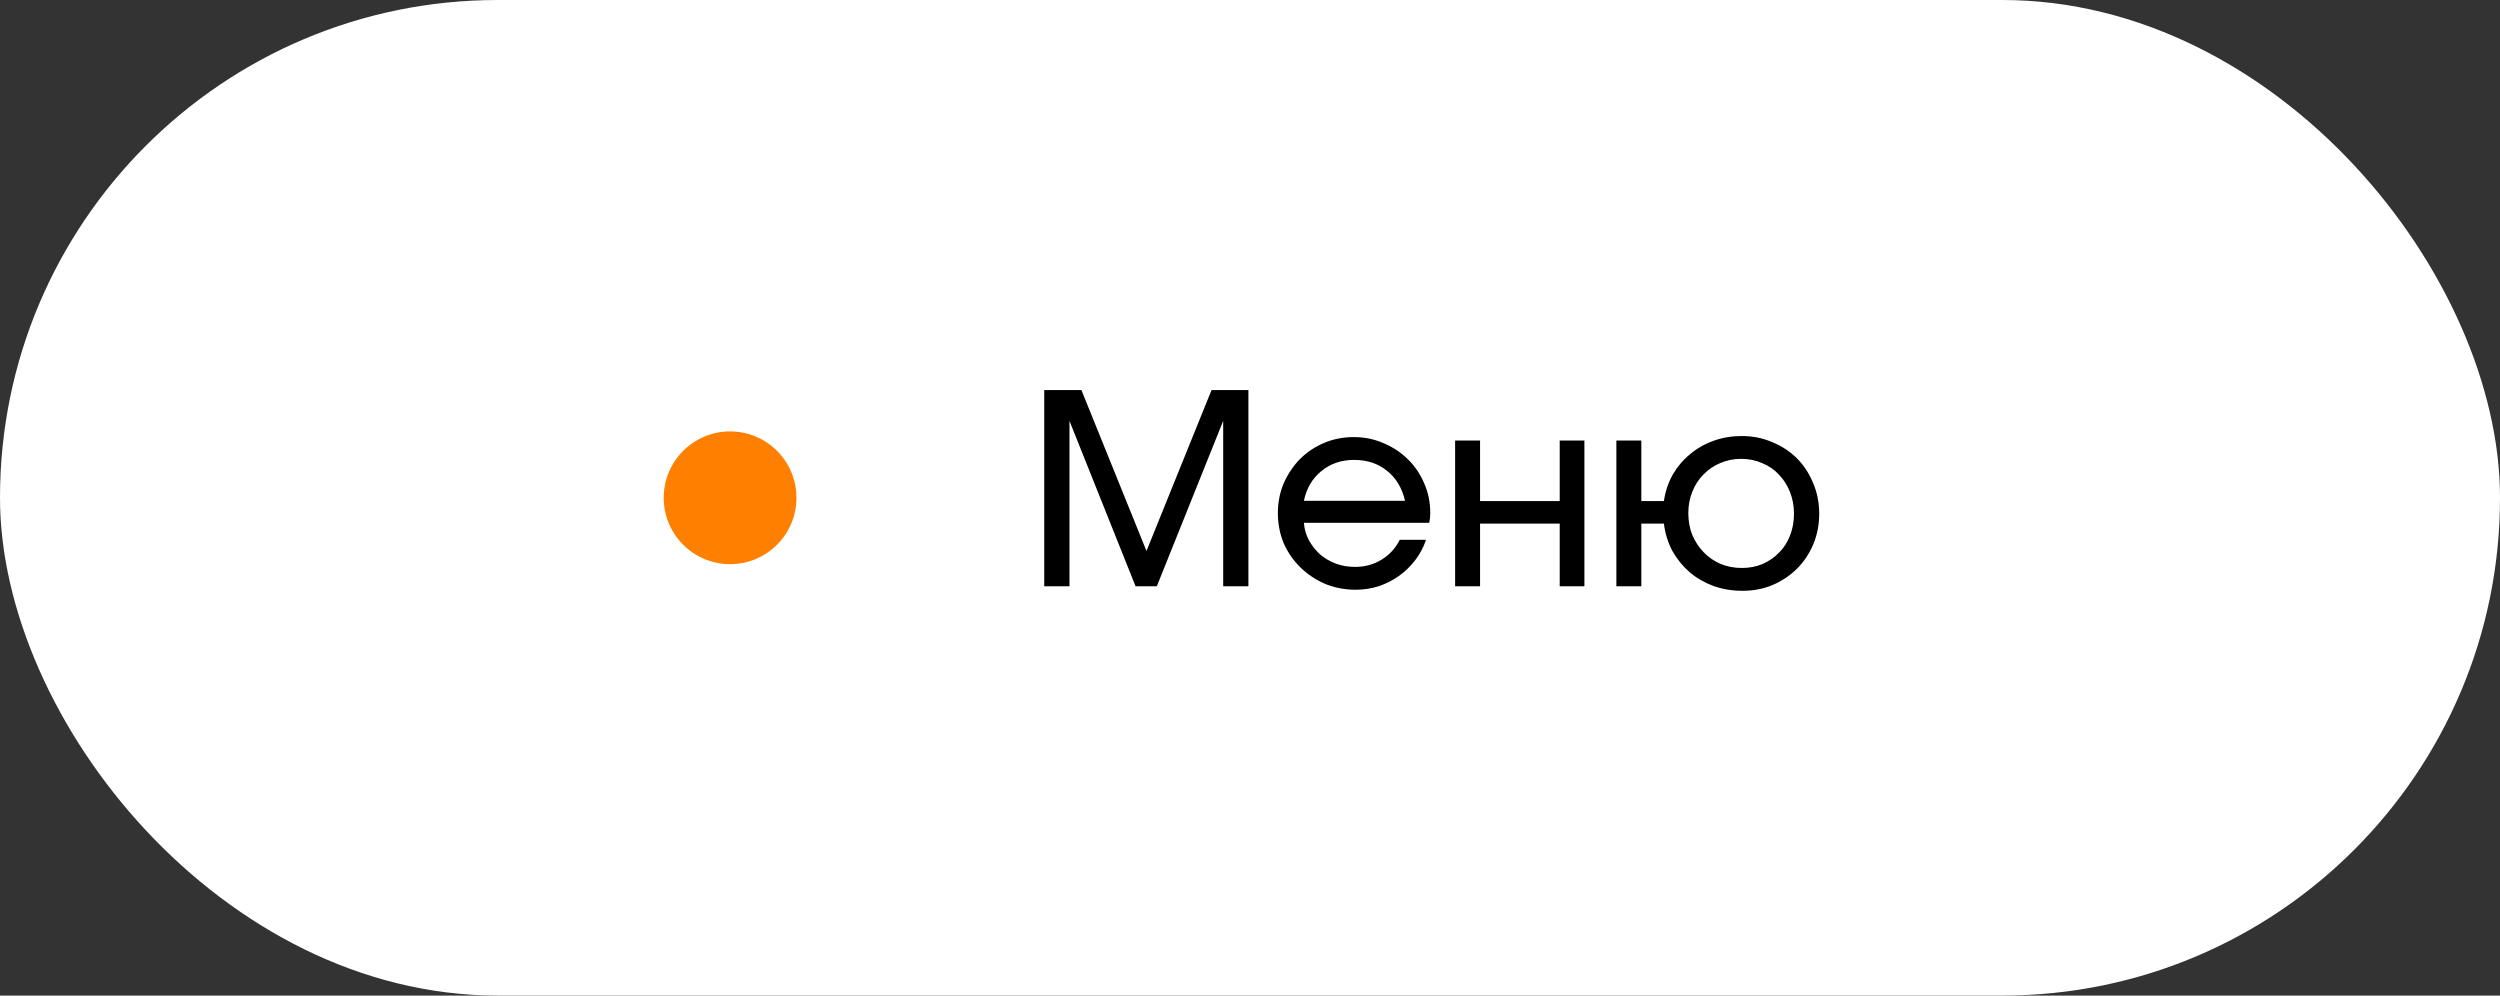
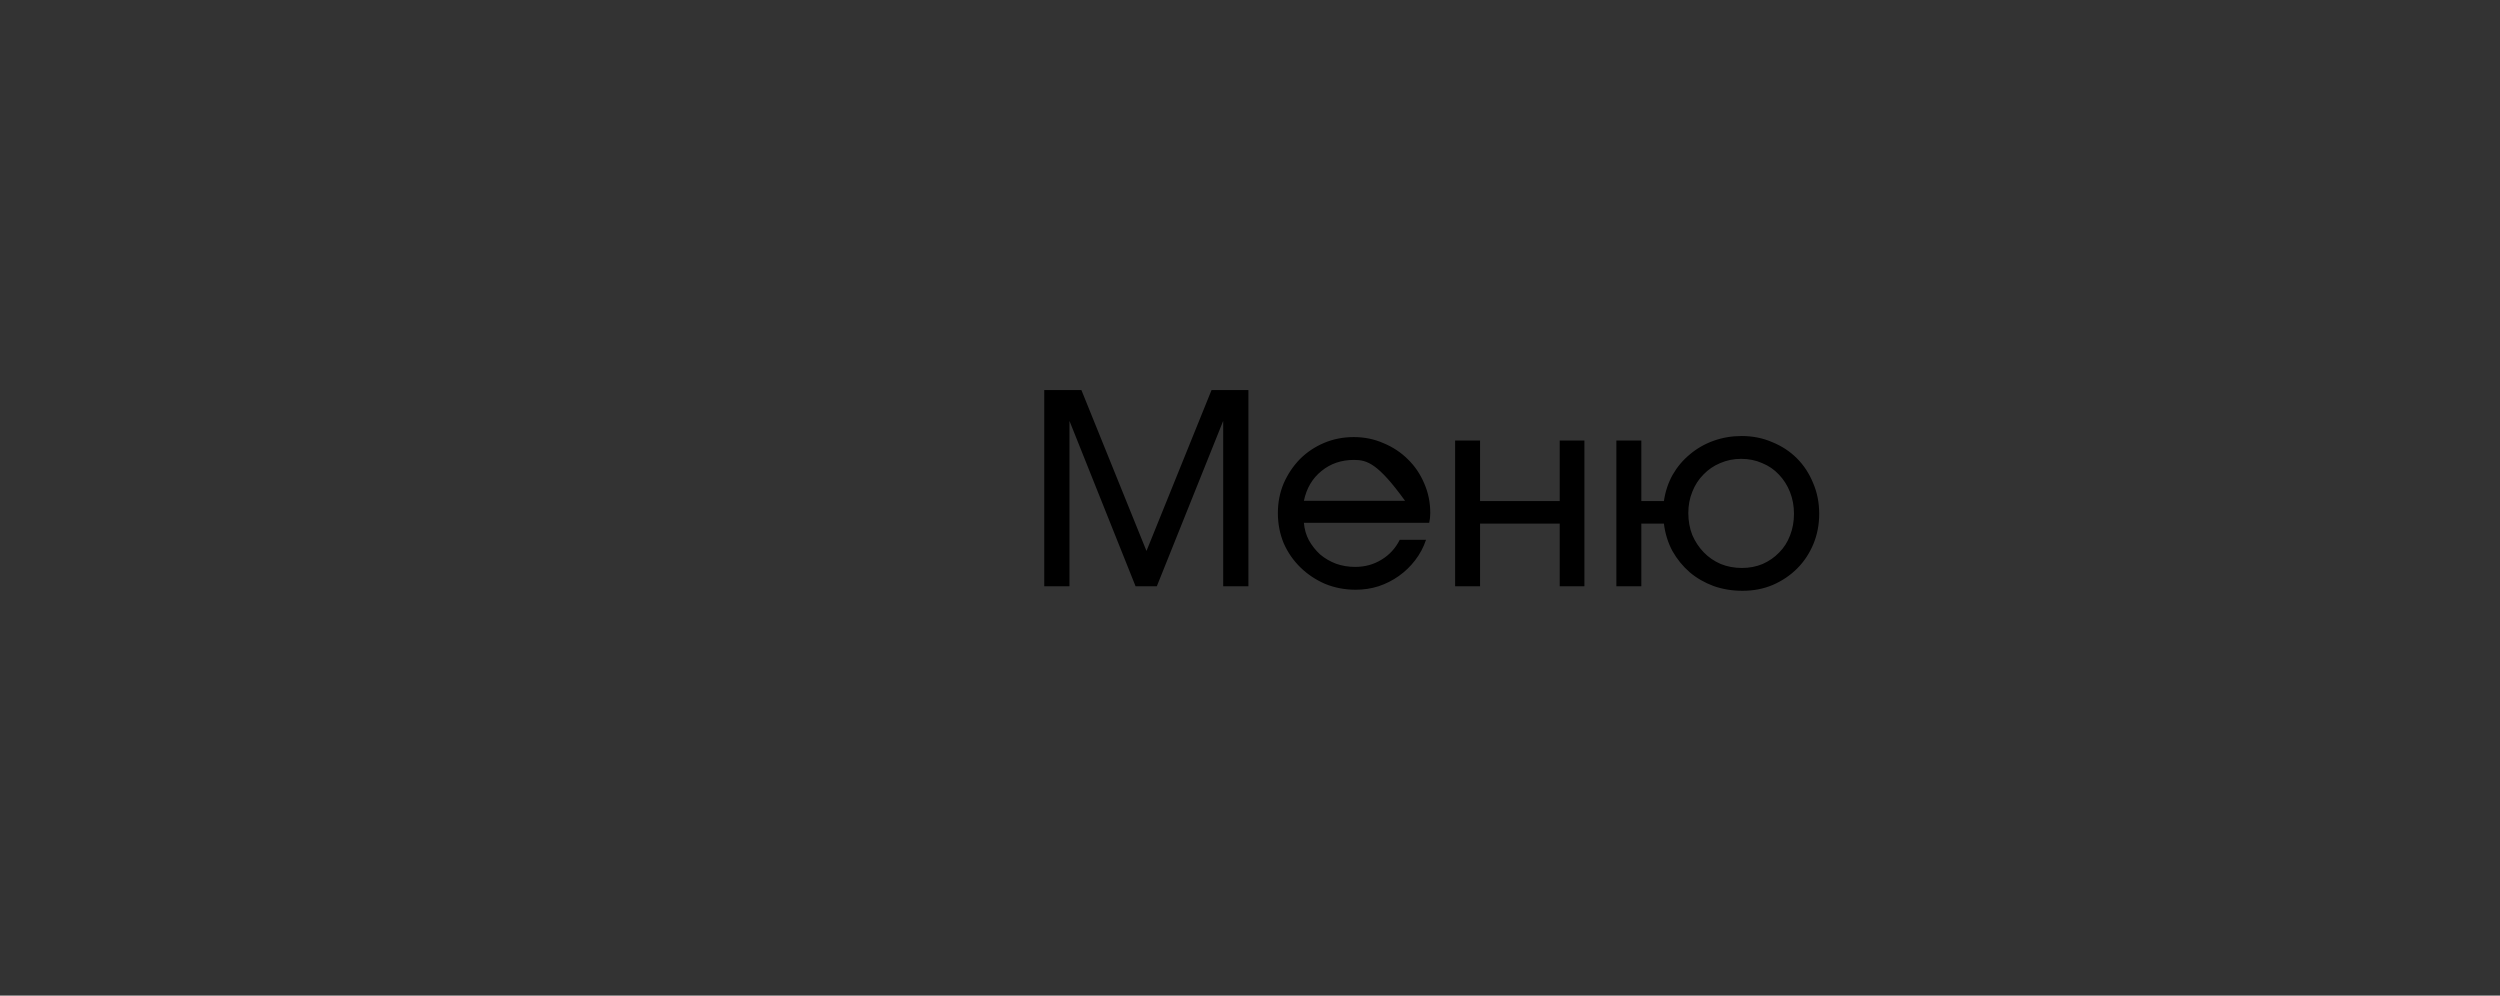
<svg xmlns="http://www.w3.org/2000/svg" width="113" height="45" viewBox="0 0 113 45" fill="none">
  <rect x="0" y="0" width="113" height="45" fill="#333333" stroke="none" />
-   <rect width="113" height="45" rx="22.5" fill="white" />
-   <circle cx="33" cy="22.5" r="3" fill="#FF8000" />
-   <path d="M47.2 17.632H48.88L51.821 24.904L54.761 17.632H56.428V26.5H55.288V19.024L52.288 26.5H51.328L48.34 19.024V26.5H47.2V17.632ZM64.456 24.4C64.344 24.736 64.18 25.044 63.964 25.324C63.756 25.596 63.512 25.832 63.232 26.032C62.952 26.232 62.644 26.388 62.308 26.5C61.98 26.604 61.636 26.656 61.276 26.656C60.788 26.656 60.328 26.568 59.896 26.392C59.472 26.208 59.1 25.96 58.78 25.648C58.46 25.336 58.208 24.972 58.024 24.556C57.848 24.132 57.76 23.676 57.76 23.188C57.76 22.708 57.848 22.26 58.024 21.844C58.208 21.428 58.452 21.064 58.756 20.752C59.068 20.44 59.432 20.196 59.848 20.02C60.264 19.844 60.712 19.756 61.192 19.756C61.672 19.756 62.12 19.848 62.536 20.032C62.96 20.208 63.328 20.452 63.64 20.764C63.952 21.068 64.196 21.428 64.372 21.844C64.556 22.26 64.648 22.708 64.648 23.188C64.648 23.348 64.632 23.496 64.6 23.632H58.936C58.96 23.92 59.036 24.184 59.164 24.424C59.3 24.664 59.468 24.876 59.668 25.06C59.876 25.236 60.116 25.376 60.388 25.48C60.66 25.576 60.948 25.624 61.252 25.624C61.692 25.624 62.088 25.516 62.44 25.3C62.8 25.084 63.076 24.784 63.268 24.4H64.456ZM63.508 22.636C63.372 22.052 63.1 21.6 62.692 21.28C62.292 20.952 61.796 20.788 61.204 20.788C60.628 20.788 60.136 20.956 59.728 21.292C59.32 21.62 59.056 22.068 58.936 22.636H63.508ZM65.771 19.912H66.899V22.648H70.499V19.912H71.615V26.5H70.499V23.668H66.899V26.5H65.771V19.912ZM78.736 25.672C79.072 25.672 79.384 25.612 79.672 25.492C79.96 25.364 80.208 25.192 80.416 24.976C80.632 24.76 80.796 24.504 80.908 24.208C81.028 23.904 81.088 23.576 81.088 23.224C81.088 22.872 81.028 22.544 80.908 22.24C80.788 21.936 80.62 21.672 80.404 21.448C80.196 21.224 79.944 21.052 79.648 20.932C79.36 20.804 79.044 20.74 78.7 20.74C78.364 20.74 78.048 20.804 77.752 20.932C77.464 21.052 77.212 21.224 76.996 21.448C76.78 21.664 76.612 21.924 76.492 22.228C76.372 22.524 76.312 22.844 76.312 23.188C76.312 23.548 76.372 23.88 76.492 24.184C76.62 24.48 76.792 24.74 77.008 24.964C77.224 25.188 77.48 25.364 77.776 25.492C78.072 25.612 78.392 25.672 78.736 25.672ZM73.06 19.912H74.188V22.648H75.208C75.272 22.216 75.404 21.82 75.604 21.46C75.812 21.1 76.072 20.792 76.384 20.536C76.696 20.272 77.052 20.068 77.452 19.924C77.852 19.78 78.276 19.708 78.724 19.708C79.22 19.708 79.68 19.8 80.104 19.984C80.536 20.16 80.908 20.404 81.22 20.716C81.532 21.028 81.776 21.4 81.952 21.832C82.136 22.256 82.228 22.72 82.228 23.224C82.228 23.712 82.14 24.168 81.964 24.592C81.788 25.016 81.544 25.384 81.232 25.696C80.92 26.008 80.552 26.256 80.128 26.44C79.712 26.616 79.256 26.704 78.76 26.704C78.296 26.704 77.86 26.632 77.452 26.488C77.044 26.336 76.684 26.128 76.372 25.864C76.06 25.592 75.8 25.272 75.592 24.904C75.392 24.528 75.264 24.116 75.208 23.668H74.188V26.5H73.06V19.912Z" fill="black" />
+   <path d="M47.2 17.632H48.88L51.821 24.904L54.761 17.632H56.428V26.5H55.288V19.024L52.288 26.5H51.328L48.34 19.024V26.5H47.2V17.632ZM64.456 24.4C64.344 24.736 64.18 25.044 63.964 25.324C63.756 25.596 63.512 25.832 63.232 26.032C62.952 26.232 62.644 26.388 62.308 26.5C61.98 26.604 61.636 26.656 61.276 26.656C60.788 26.656 60.328 26.568 59.896 26.392C59.472 26.208 59.1 25.96 58.78 25.648C58.46 25.336 58.208 24.972 58.024 24.556C57.848 24.132 57.76 23.676 57.76 23.188C57.76 22.708 57.848 22.26 58.024 21.844C58.208 21.428 58.452 21.064 58.756 20.752C59.068 20.44 59.432 20.196 59.848 20.02C60.264 19.844 60.712 19.756 61.192 19.756C61.672 19.756 62.12 19.848 62.536 20.032C62.96 20.208 63.328 20.452 63.64 20.764C63.952 21.068 64.196 21.428 64.372 21.844C64.556 22.26 64.648 22.708 64.648 23.188C64.648 23.348 64.632 23.496 64.6 23.632H58.936C58.96 23.92 59.036 24.184 59.164 24.424C59.3 24.664 59.468 24.876 59.668 25.06C59.876 25.236 60.116 25.376 60.388 25.48C60.66 25.576 60.948 25.624 61.252 25.624C61.692 25.624 62.088 25.516 62.44 25.3C62.8 25.084 63.076 24.784 63.268 24.4H64.456ZM63.508 22.636C62.292 20.952 61.796 20.788 61.204 20.788C60.628 20.788 60.136 20.956 59.728 21.292C59.32 21.62 59.056 22.068 58.936 22.636H63.508ZM65.771 19.912H66.899V22.648H70.499V19.912H71.615V26.5H70.499V23.668H66.899V26.5H65.771V19.912ZM78.736 25.672C79.072 25.672 79.384 25.612 79.672 25.492C79.96 25.364 80.208 25.192 80.416 24.976C80.632 24.76 80.796 24.504 80.908 24.208C81.028 23.904 81.088 23.576 81.088 23.224C81.088 22.872 81.028 22.544 80.908 22.24C80.788 21.936 80.62 21.672 80.404 21.448C80.196 21.224 79.944 21.052 79.648 20.932C79.36 20.804 79.044 20.74 78.7 20.74C78.364 20.74 78.048 20.804 77.752 20.932C77.464 21.052 77.212 21.224 76.996 21.448C76.78 21.664 76.612 21.924 76.492 22.228C76.372 22.524 76.312 22.844 76.312 23.188C76.312 23.548 76.372 23.88 76.492 24.184C76.62 24.48 76.792 24.74 77.008 24.964C77.224 25.188 77.48 25.364 77.776 25.492C78.072 25.612 78.392 25.672 78.736 25.672ZM73.06 19.912H74.188V22.648H75.208C75.272 22.216 75.404 21.82 75.604 21.46C75.812 21.1 76.072 20.792 76.384 20.536C76.696 20.272 77.052 20.068 77.452 19.924C77.852 19.78 78.276 19.708 78.724 19.708C79.22 19.708 79.68 19.8 80.104 19.984C80.536 20.16 80.908 20.404 81.22 20.716C81.532 21.028 81.776 21.4 81.952 21.832C82.136 22.256 82.228 22.72 82.228 23.224C82.228 23.712 82.14 24.168 81.964 24.592C81.788 25.016 81.544 25.384 81.232 25.696C80.92 26.008 80.552 26.256 80.128 26.44C79.712 26.616 79.256 26.704 78.76 26.704C78.296 26.704 77.86 26.632 77.452 26.488C77.044 26.336 76.684 26.128 76.372 25.864C76.06 25.592 75.8 25.272 75.592 24.904C75.392 24.528 75.264 24.116 75.208 23.668H74.188V26.5H73.06V19.912Z" fill="black" />
</svg>